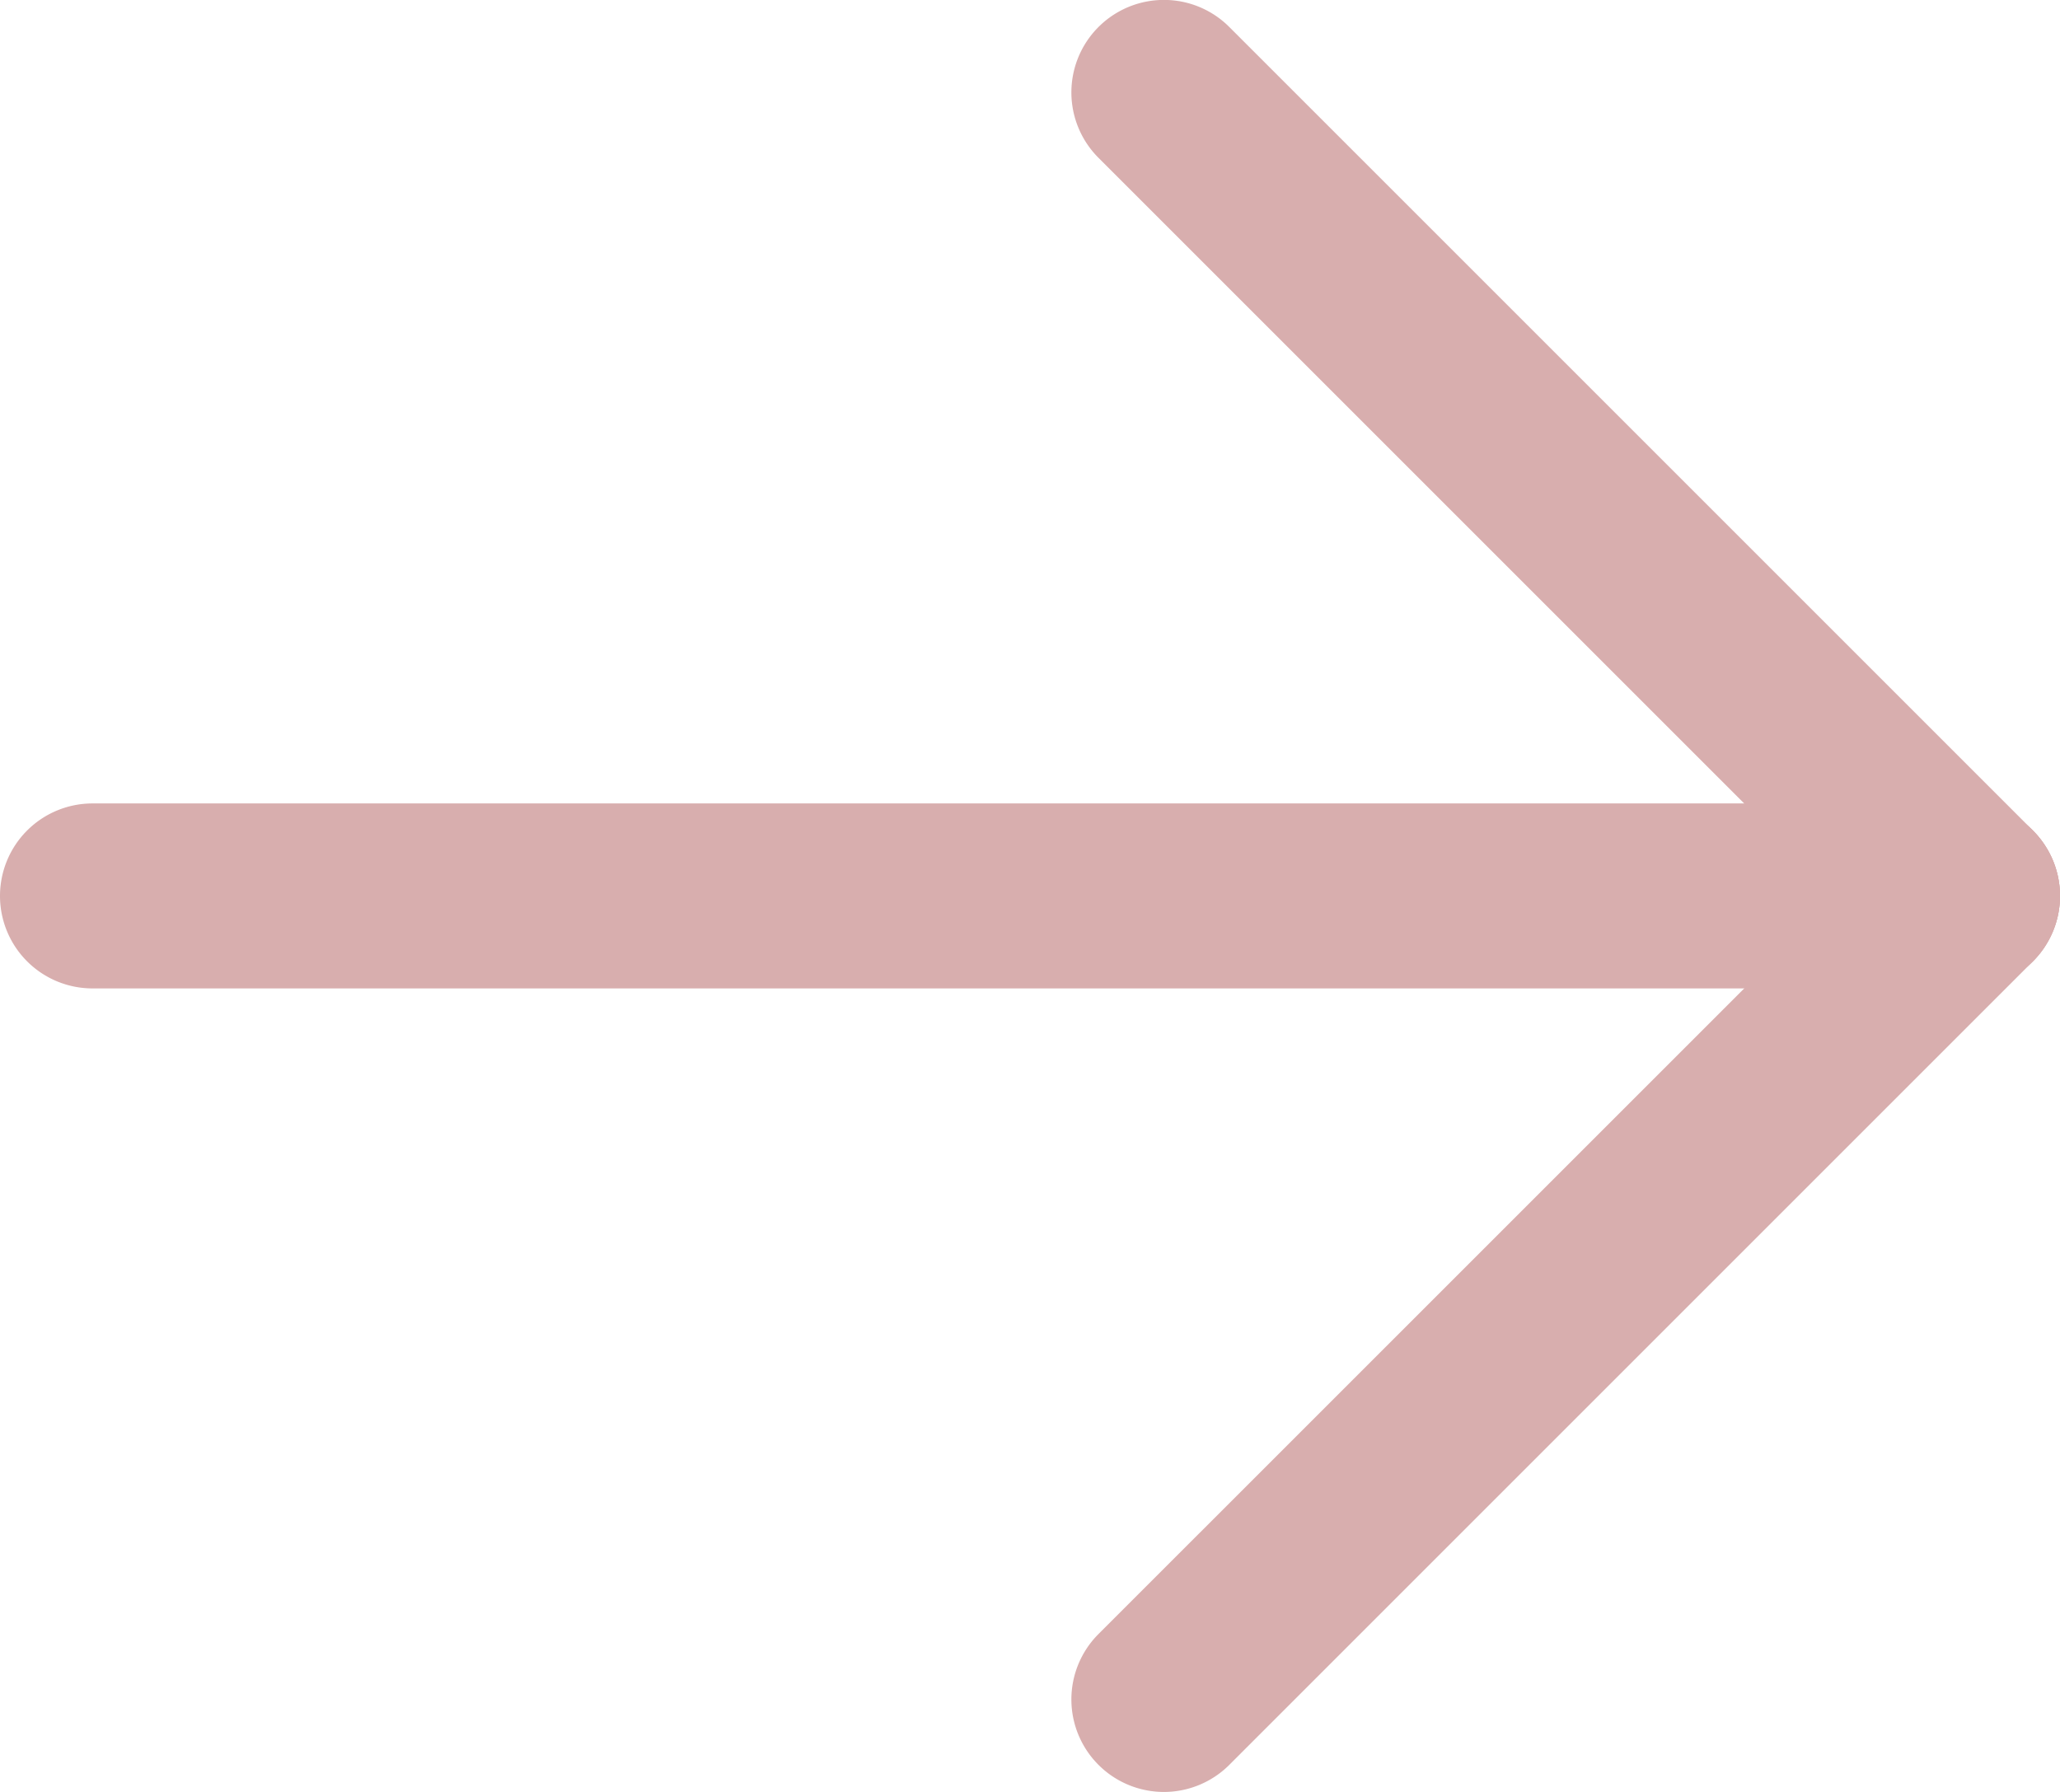
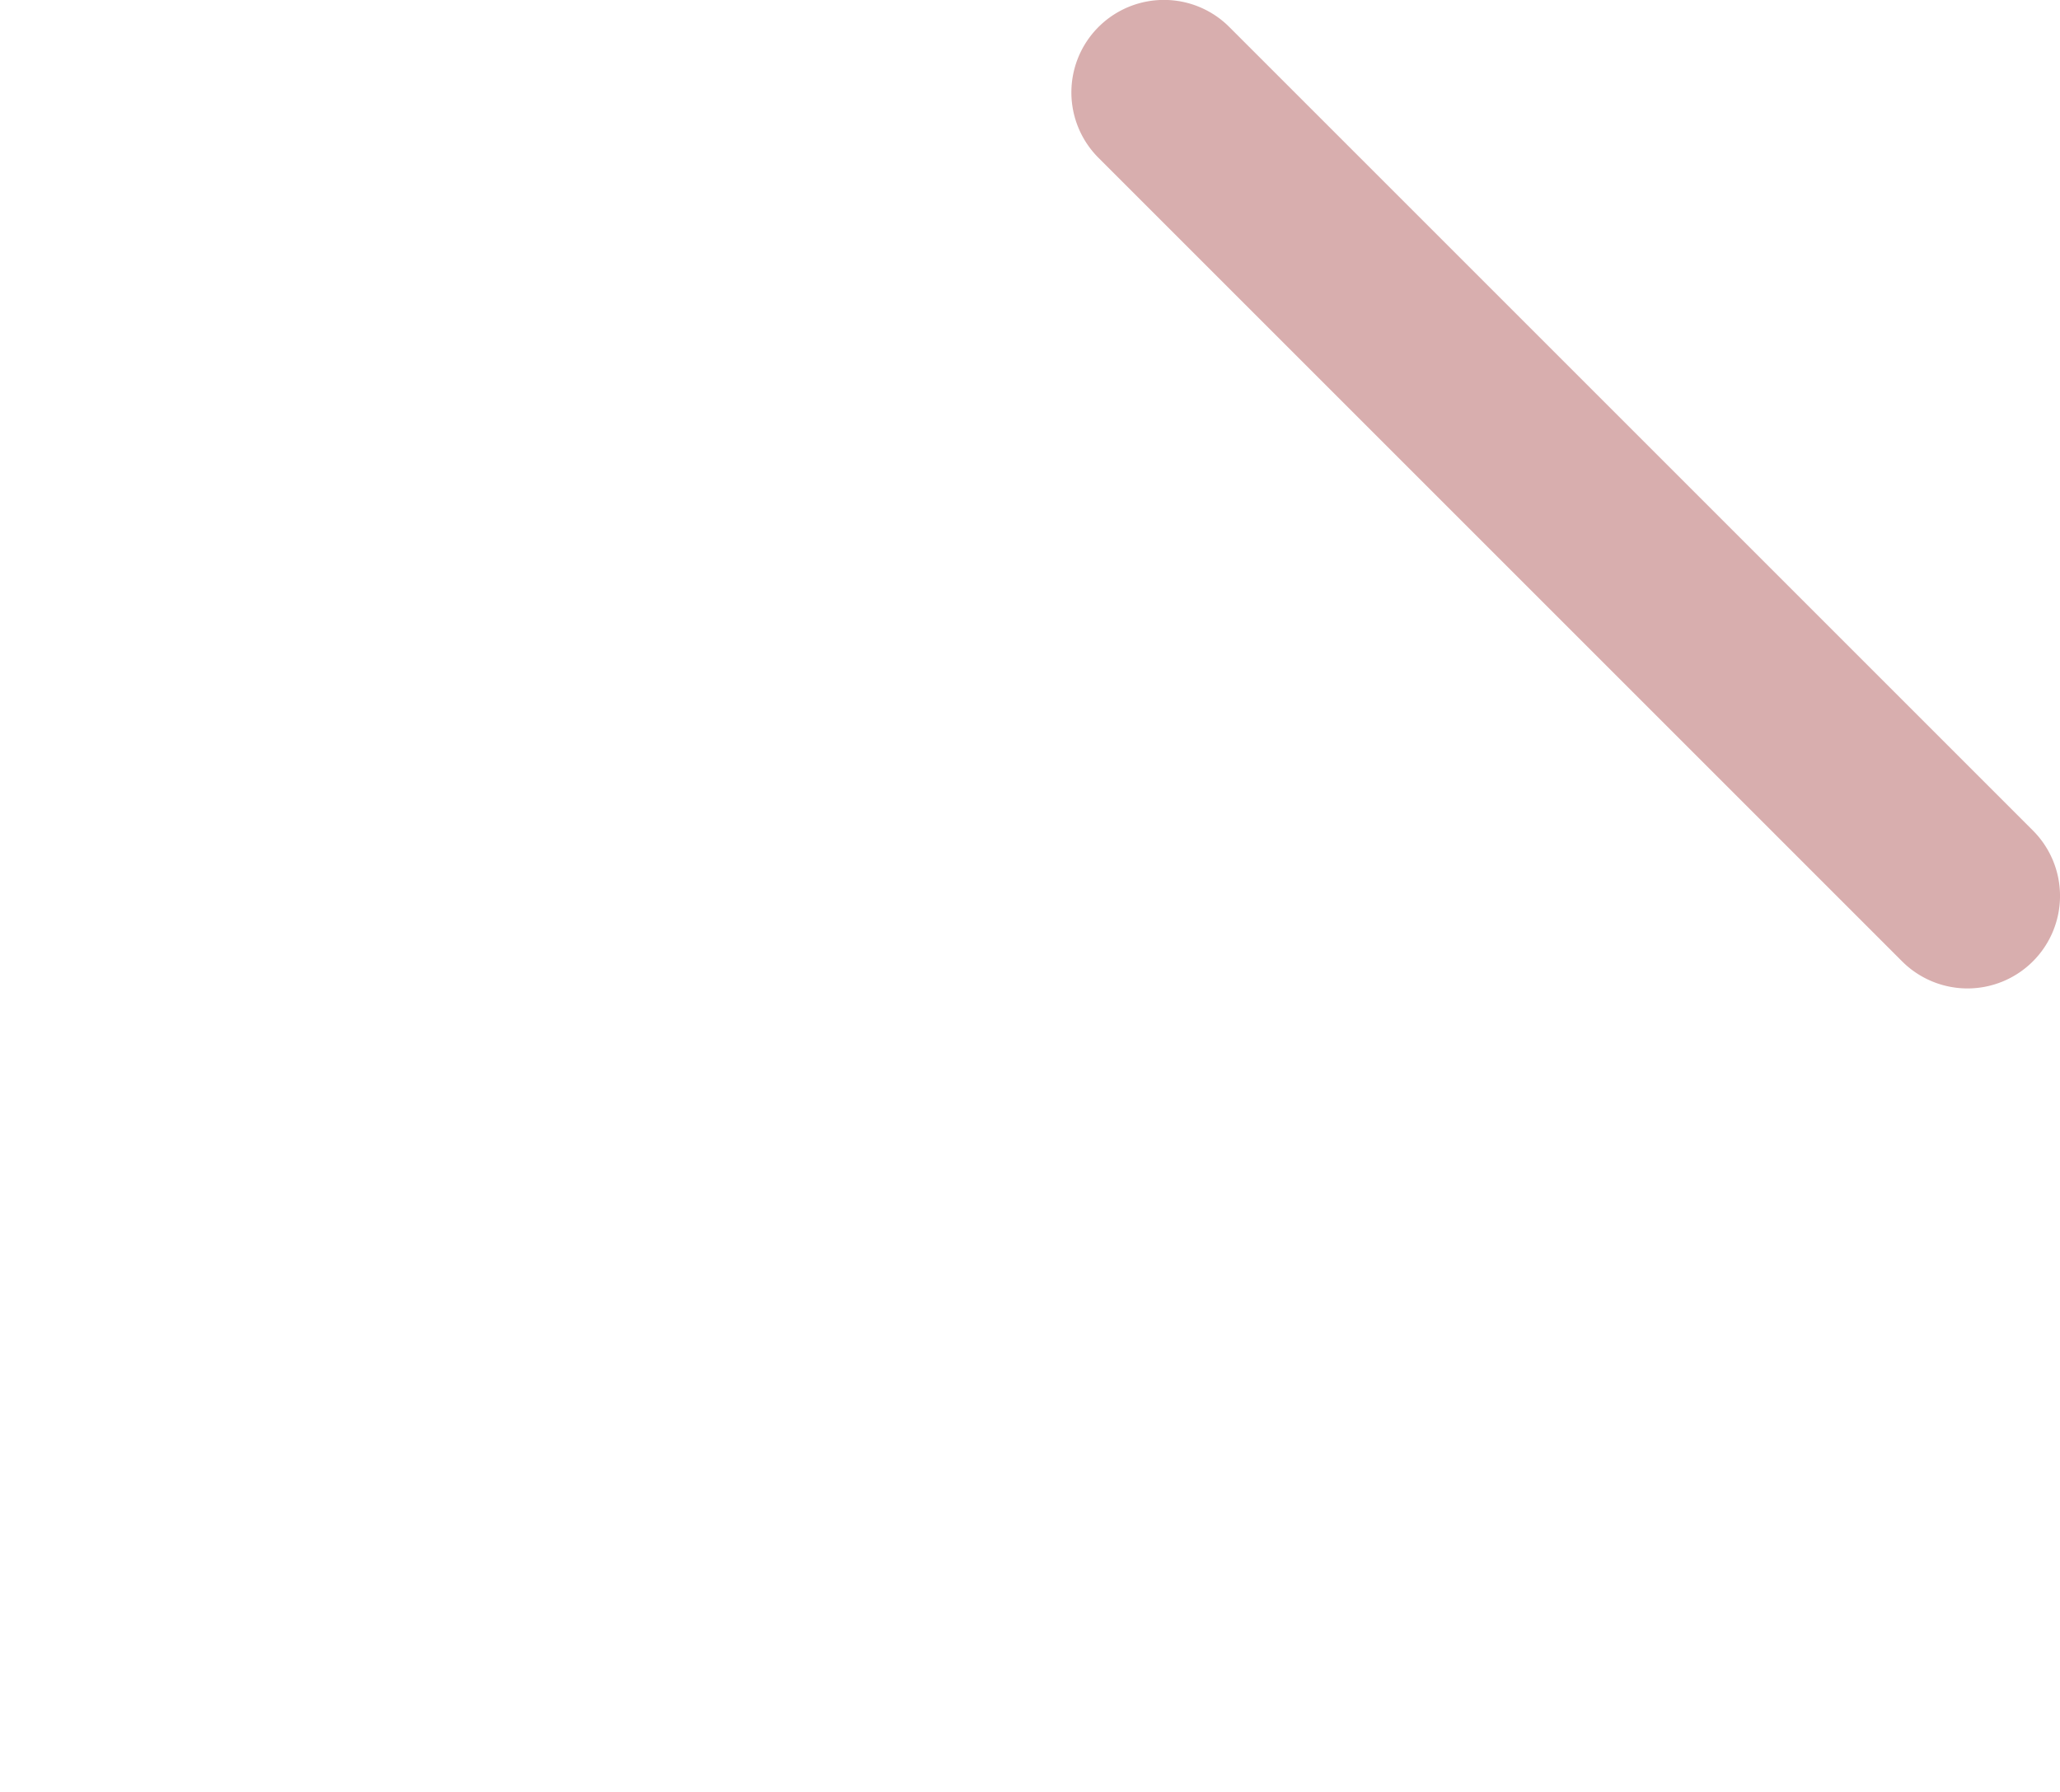
<svg xmlns="http://www.w3.org/2000/svg" width="27.839" height="24.219" viewBox="0 0 27.839 24.219">
  <g id="Groupe_3014" data-name="Groupe 3014" transform="translate(-760.422 -575.456)">
-     <path id="Ligne_47" data-name="Ligne 47" d="M25.339,1.25H0A1.25,1.25,0,0,1-1.25,0,1.25,1.25,0,0,1,0-1.25H25.339A1.25,1.25,0,0,1,26.589,0,1.25,1.25,0,0,1,25.339,1.25Z" transform="translate(787.011 587.565) rotate(180)" fill="#d8aeae" />
    <path id="Ligne_48" data-name="Ligne 48" d="M10.86,12.11a1.246,1.246,0,0,1-.884-.366L-.884.884a1.25,1.25,0,0,1,0-1.768,1.25,1.25,0,0,1,1.768,0l10.86,10.86a1.25,1.25,0,0,1-.884,2.134Z" transform="translate(787.011 587.565) rotate(180)" fill="#d8aeae" />
-     <path id="Ligne_49" data-name="Ligne 49" d="M0,12.11a1.246,1.246,0,0,1-.884-.366,1.25,1.25,0,0,1,0-1.768L9.976-.884a1.25,1.25,0,0,1,1.768,0,1.25,1.25,0,0,1,0,1.768L.884,11.743A1.246,1.246,0,0,1,0,12.11Z" transform="translate(787.011 598.425) rotate(180)" fill="#d8aeae" />
  </g>
</svg>